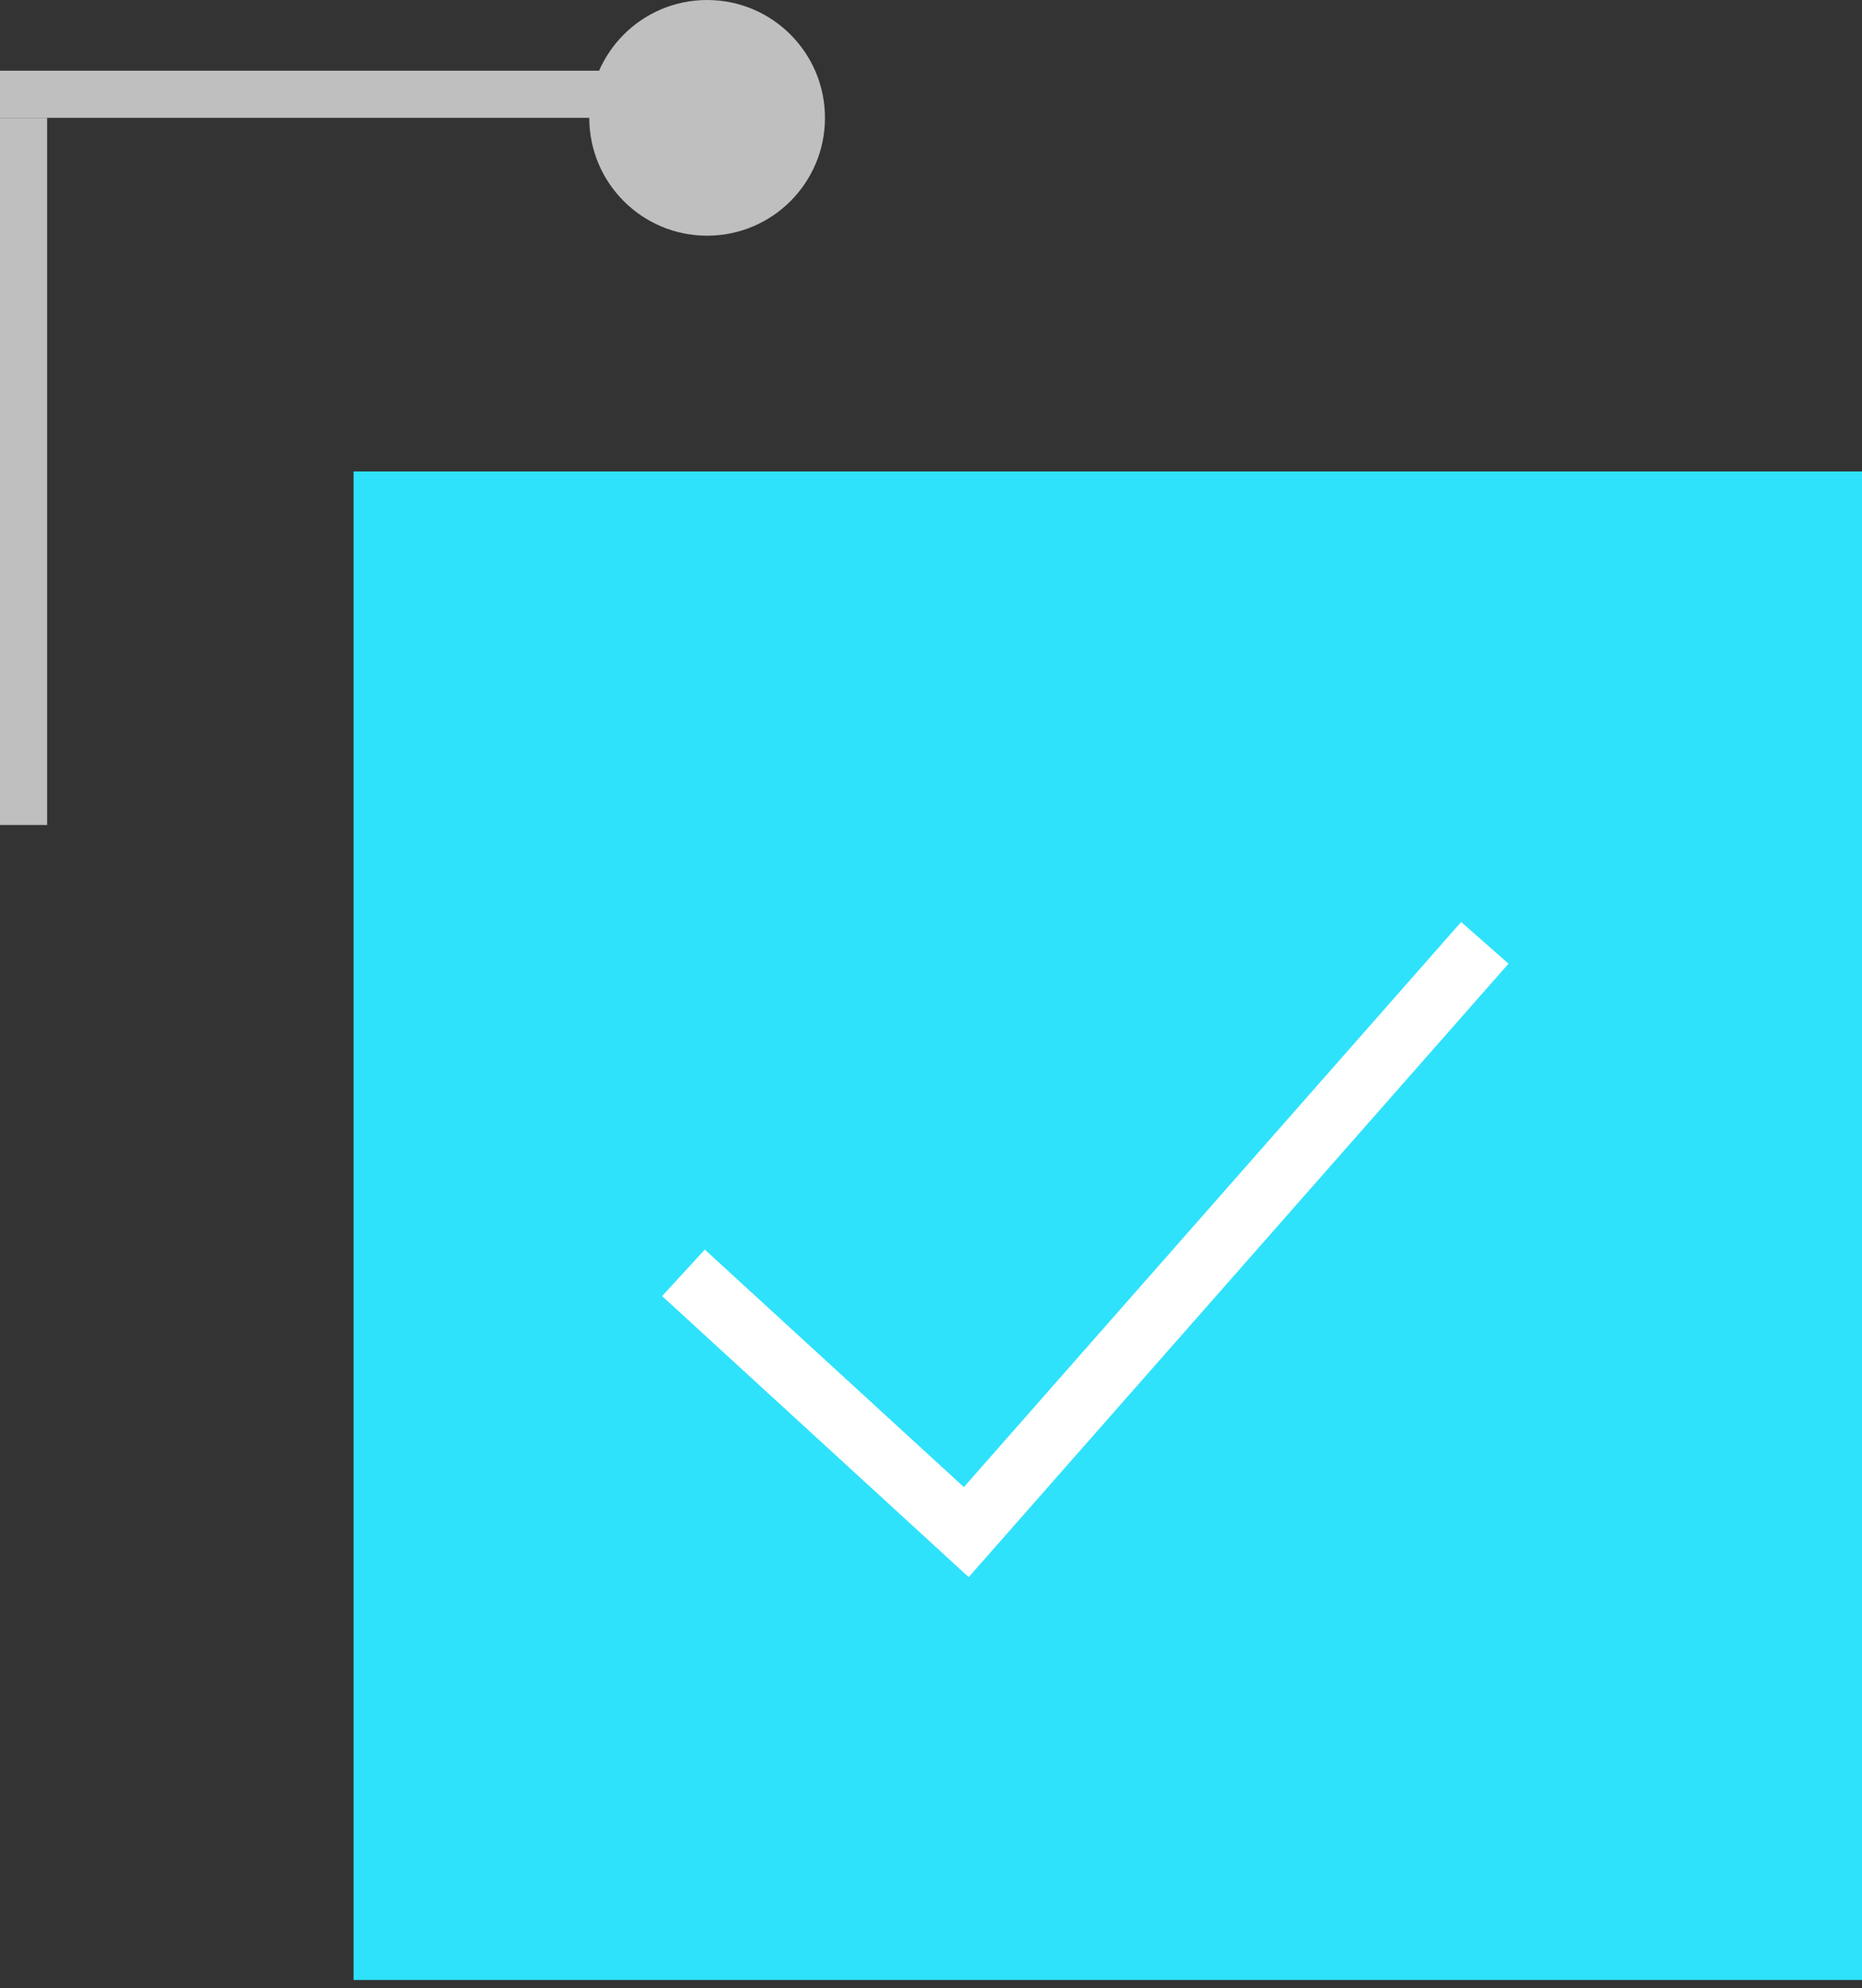
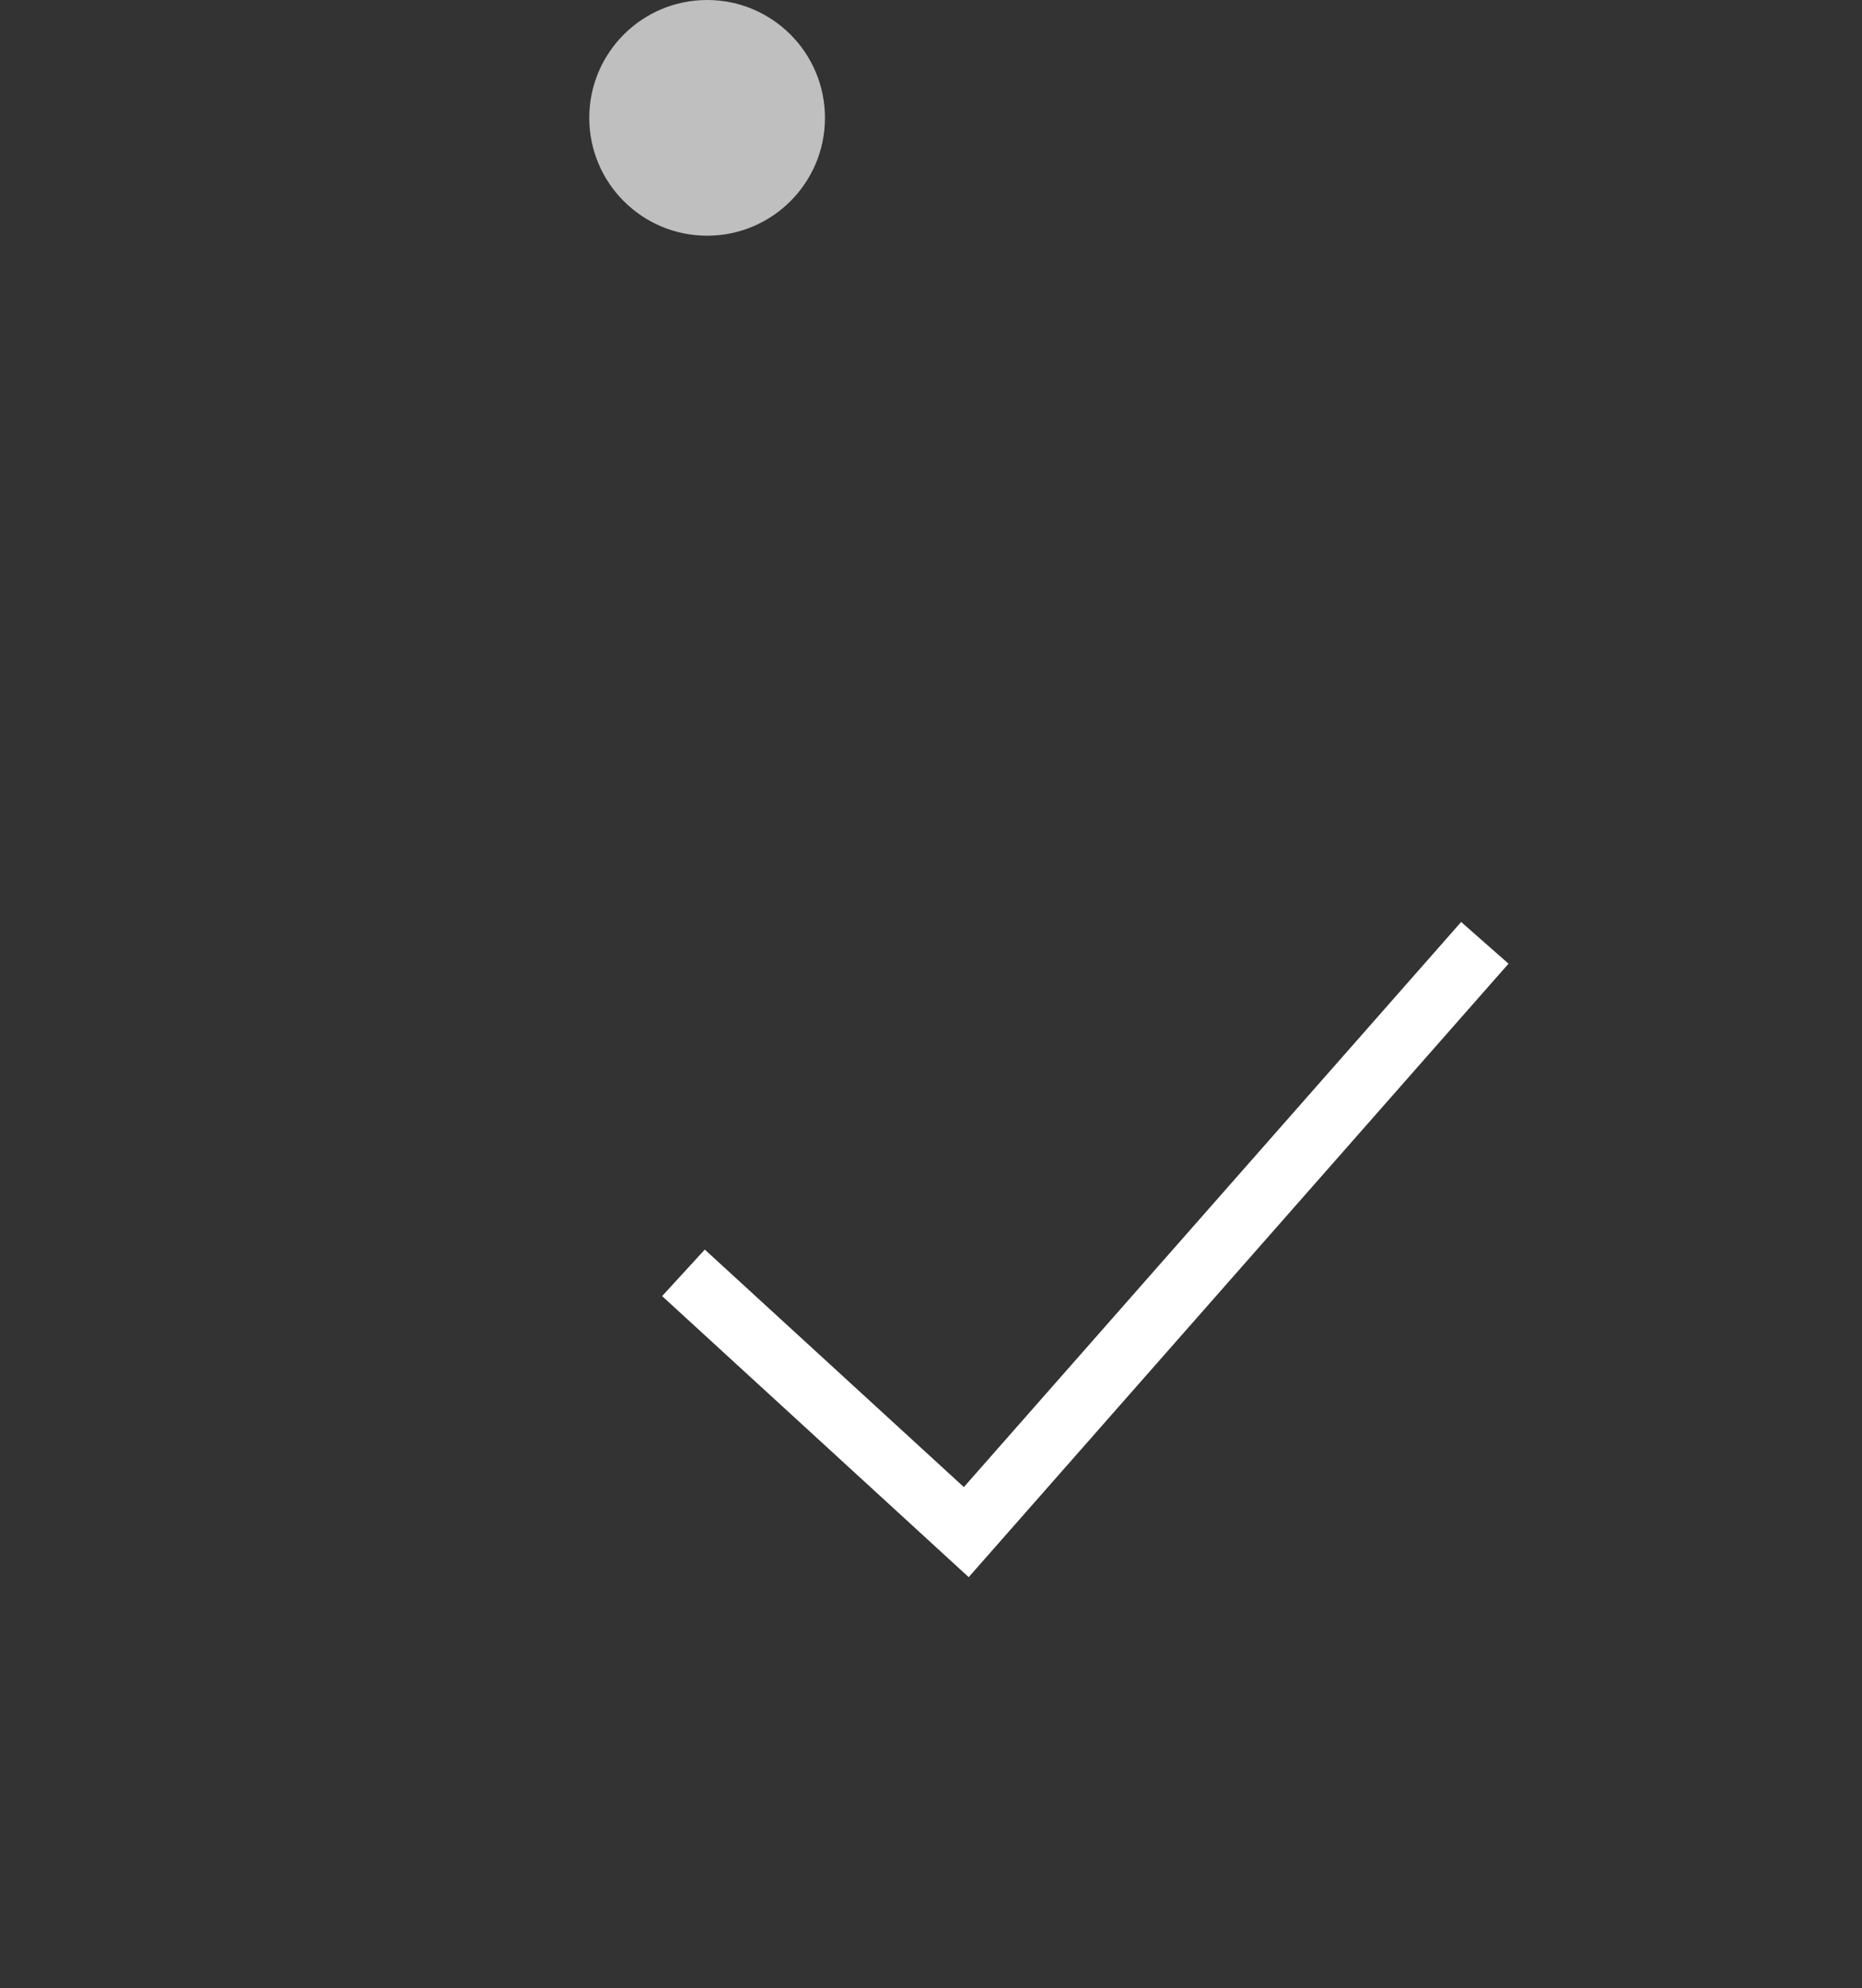
<svg xmlns="http://www.w3.org/2000/svg" width="59" height="63" viewBox="0 0 59 63" fill="none">
  <rect x="0" y="0" width="59" height="63" fill="#333333" stroke="none" />
-   <rect x="11.203" y="14.937" width="47.797" height="47.797" fill="#2EE2FC" />
-   <path d="M0 26.139L0 3.734H1.494L1.494 26.139H0Z" fill="#BFBFBF" />
-   <path d="M22.405 3.734H0L0 2.24H22.405V3.734Z" fill="#BFBFBF" />
  <circle cx="22.406" cy="3.734" r="3.734" fill="#BFBFBF" />
  <path d="M21.656 40.329L30.618 48.544L47.049 29.873" stroke="white" stroke-width="2" />
</svg>